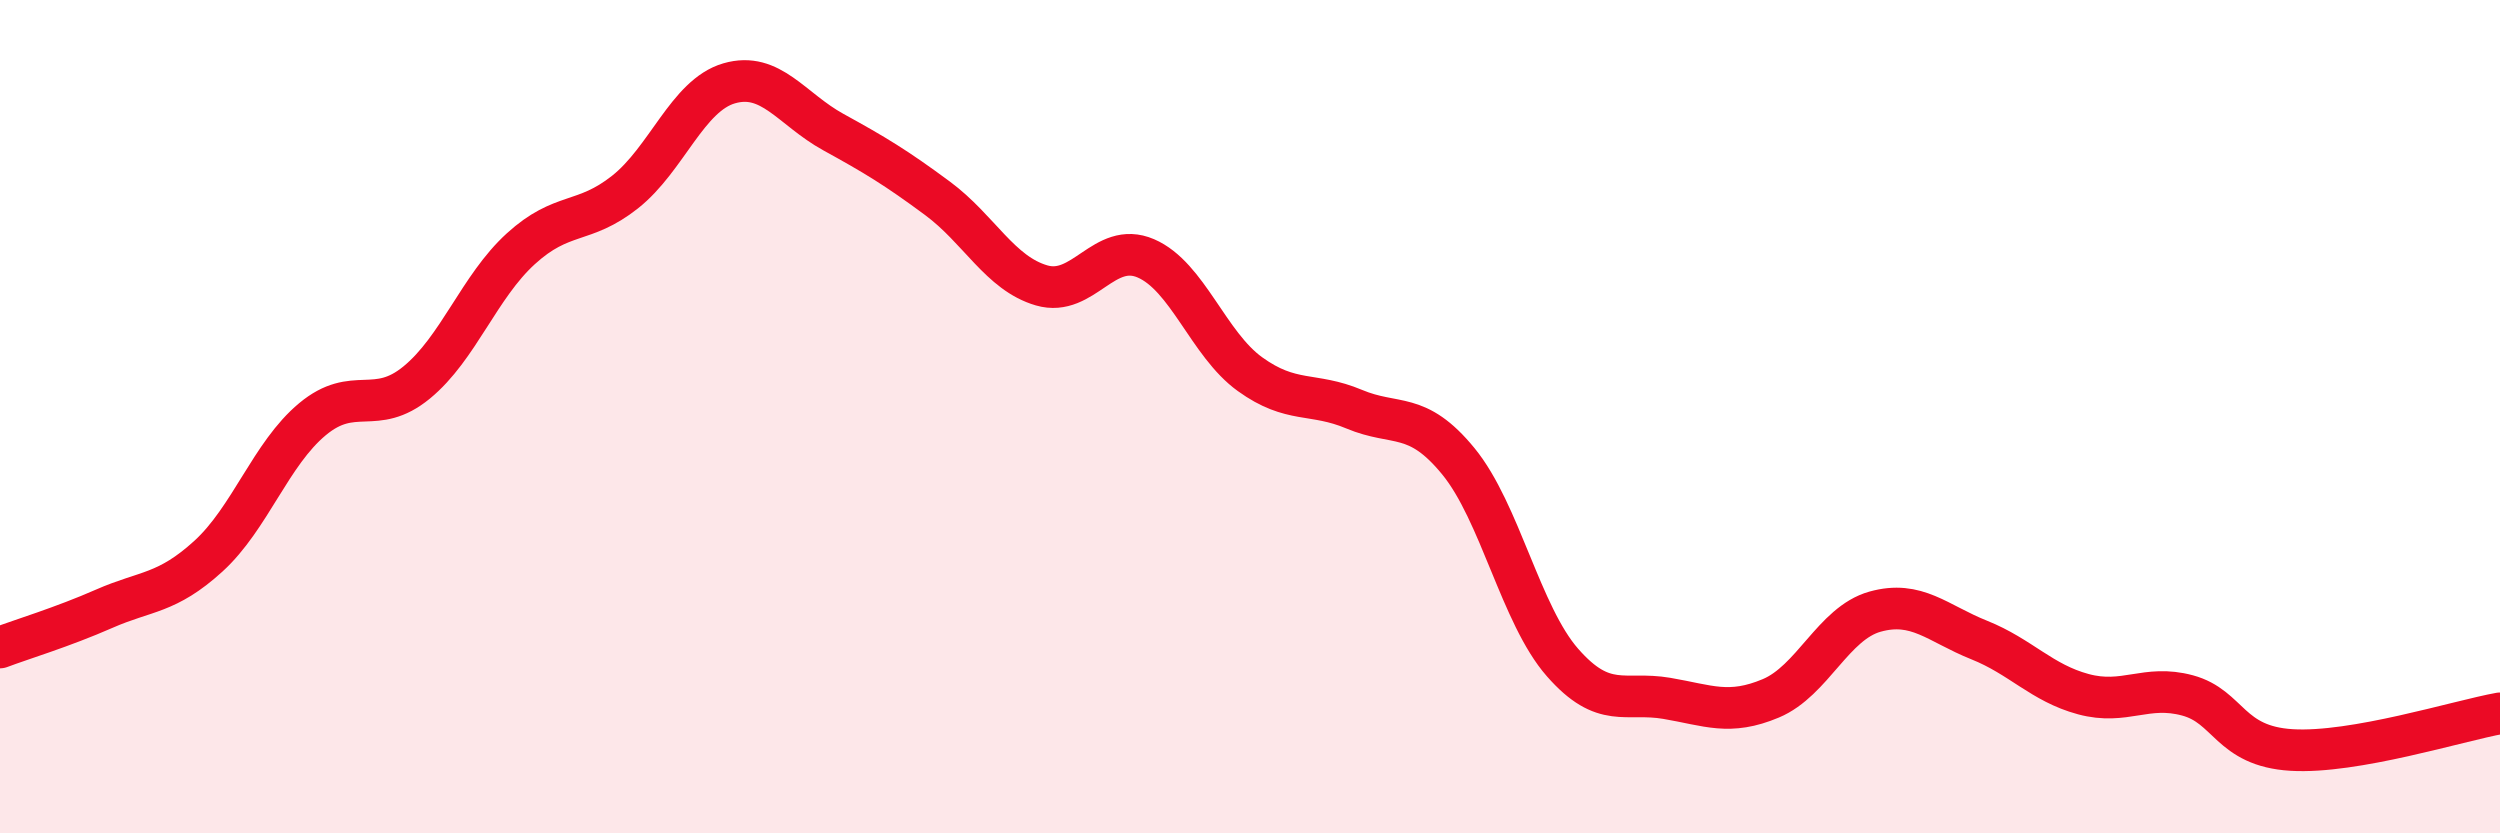
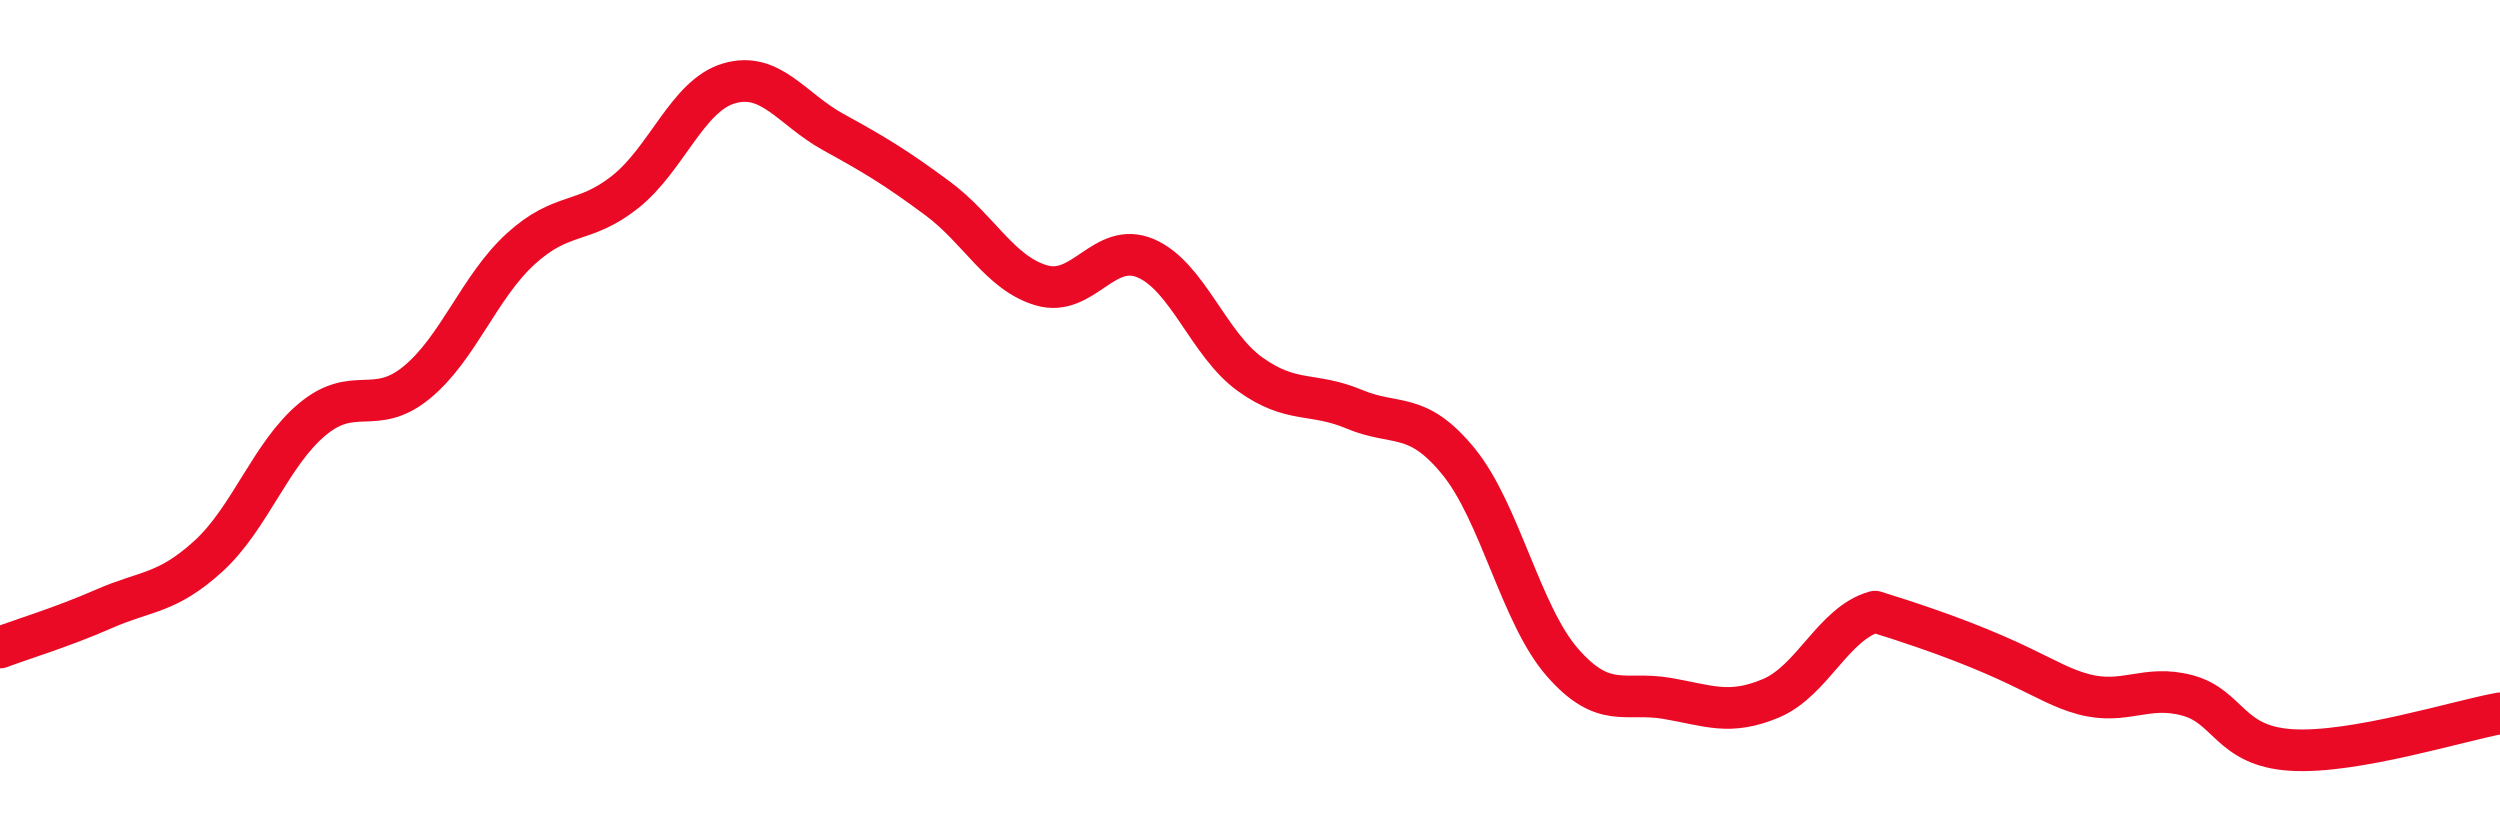
<svg xmlns="http://www.w3.org/2000/svg" width="60" height="20" viewBox="0 0 60 20">
-   <path d="M 0,15.54 C 0.5,15.35 1.5,15.05 2.5,14.61 C 3.5,14.17 4,14.26 5,13.35 C 6,12.44 6.5,10.89 7.5,10.06 C 8.5,9.23 9,10 10,9.18 C 11,8.36 11.5,6.88 12.5,5.97 C 13.5,5.06 14,5.4 15,4.61 C 16,3.82 16.5,2.29 17.5,2 C 18.5,1.71 19,2.62 20,3.17 C 21,3.72 21.5,4.02 22.5,4.76 C 23.5,5.5 24,6.56 25,6.85 C 26,7.14 26.5,5.77 27.5,6.2 C 28.5,6.63 29,8.26 30,8.98 C 31,9.7 31.5,9.4 32.5,9.82 C 33.5,10.24 34,9.85 35,11.07 C 36,12.29 36.5,14.76 37.5,15.9 C 38.5,17.04 39,16.59 40,16.76 C 41,16.93 41.5,17.18 42.5,16.76 C 43.5,16.34 44,14.96 45,14.68 C 46,14.4 46.5,14.96 47.5,15.36 C 48.5,15.76 49,16.39 50,16.66 C 51,16.93 51.5,16.42 52.5,16.69 C 53.5,16.96 53.5,17.91 55,18 C 56.5,18.09 59,17.3 60,17.12L60 20L0 20Z" fill="#EB0A25" opacity="0.1" stroke-linecap="round" stroke-linejoin="round" />
-   <path d="M 0,15.54 C 0.5,15.35 1.5,15.05 2.5,14.61 C 3.5,14.17 4,14.26 5,13.35 C 6,12.44 6.5,10.89 7.5,10.06 C 8.5,9.23 9,10 10,9.18 C 11,8.36 11.5,6.88 12.5,5.97 C 13.5,5.06 14,5.4 15,4.61 C 16,3.82 16.5,2.29 17.5,2 C 18.5,1.71 19,2.62 20,3.17 C 21,3.72 21.5,4.02 22.5,4.76 C 23.5,5.5 24,6.56 25,6.85 C 26,7.14 26.5,5.77 27.5,6.2 C 28.5,6.63 29,8.26 30,8.98 C 31,9.7 31.5,9.4 32.5,9.82 C 33.5,10.24 34,9.85 35,11.07 C 36,12.29 36.5,14.76 37.5,15.9 C 38.5,17.04 39,16.59 40,16.76 C 41,16.93 41.5,17.18 42.5,16.76 C 43.5,16.34 44,14.96 45,14.68 C 46,14.4 46.5,14.96 47.5,15.36 C 48.5,15.76 49,16.39 50,16.66 C 51,16.93 51.5,16.42 52.5,16.69 C 53.5,16.96 53.5,17.91 55,18 C 56.5,18.09 59,17.3 60,17.12" stroke="#EB0A25" stroke-width="1" fill="none" stroke-linecap="round" stroke-linejoin="round" />
+   <path d="M 0,15.54 C 0.5,15.35 1.5,15.05 2.5,14.61 C 3.5,14.17 4,14.26 5,13.35 C 6,12.44 6.5,10.89 7.5,10.06 C 8.5,9.23 9,10 10,9.18 C 11,8.36 11.5,6.88 12.5,5.97 C 13.5,5.06 14,5.4 15,4.61 C 16,3.82 16.5,2.29 17.5,2 C 18.5,1.71 19,2.62 20,3.17 C 21,3.72 21.5,4.02 22.5,4.76 C 23.5,5.5 24,6.56 25,6.85 C 26,7.14 26.5,5.77 27.5,6.2 C 28.5,6.63 29,8.26 30,8.98 C 31,9.7 31.5,9.4 32.5,9.82 C 33.5,10.24 34,9.85 35,11.07 C 36,12.29 36.5,14.76 37.5,15.9 C 38.5,17.04 39,16.59 40,16.76 C 41,16.93 41.5,17.18 42.5,16.76 C 43.5,16.34 44,14.96 45,14.68 C 48.5,15.76 49,16.39 50,16.66 C 51,16.93 51.5,16.42 52.5,16.69 C 53.5,16.96 53.5,17.91 55,18 C 56.5,18.09 59,17.3 60,17.12" stroke="#EB0A25" stroke-width="1" fill="none" stroke-linecap="round" stroke-linejoin="round" />
</svg>